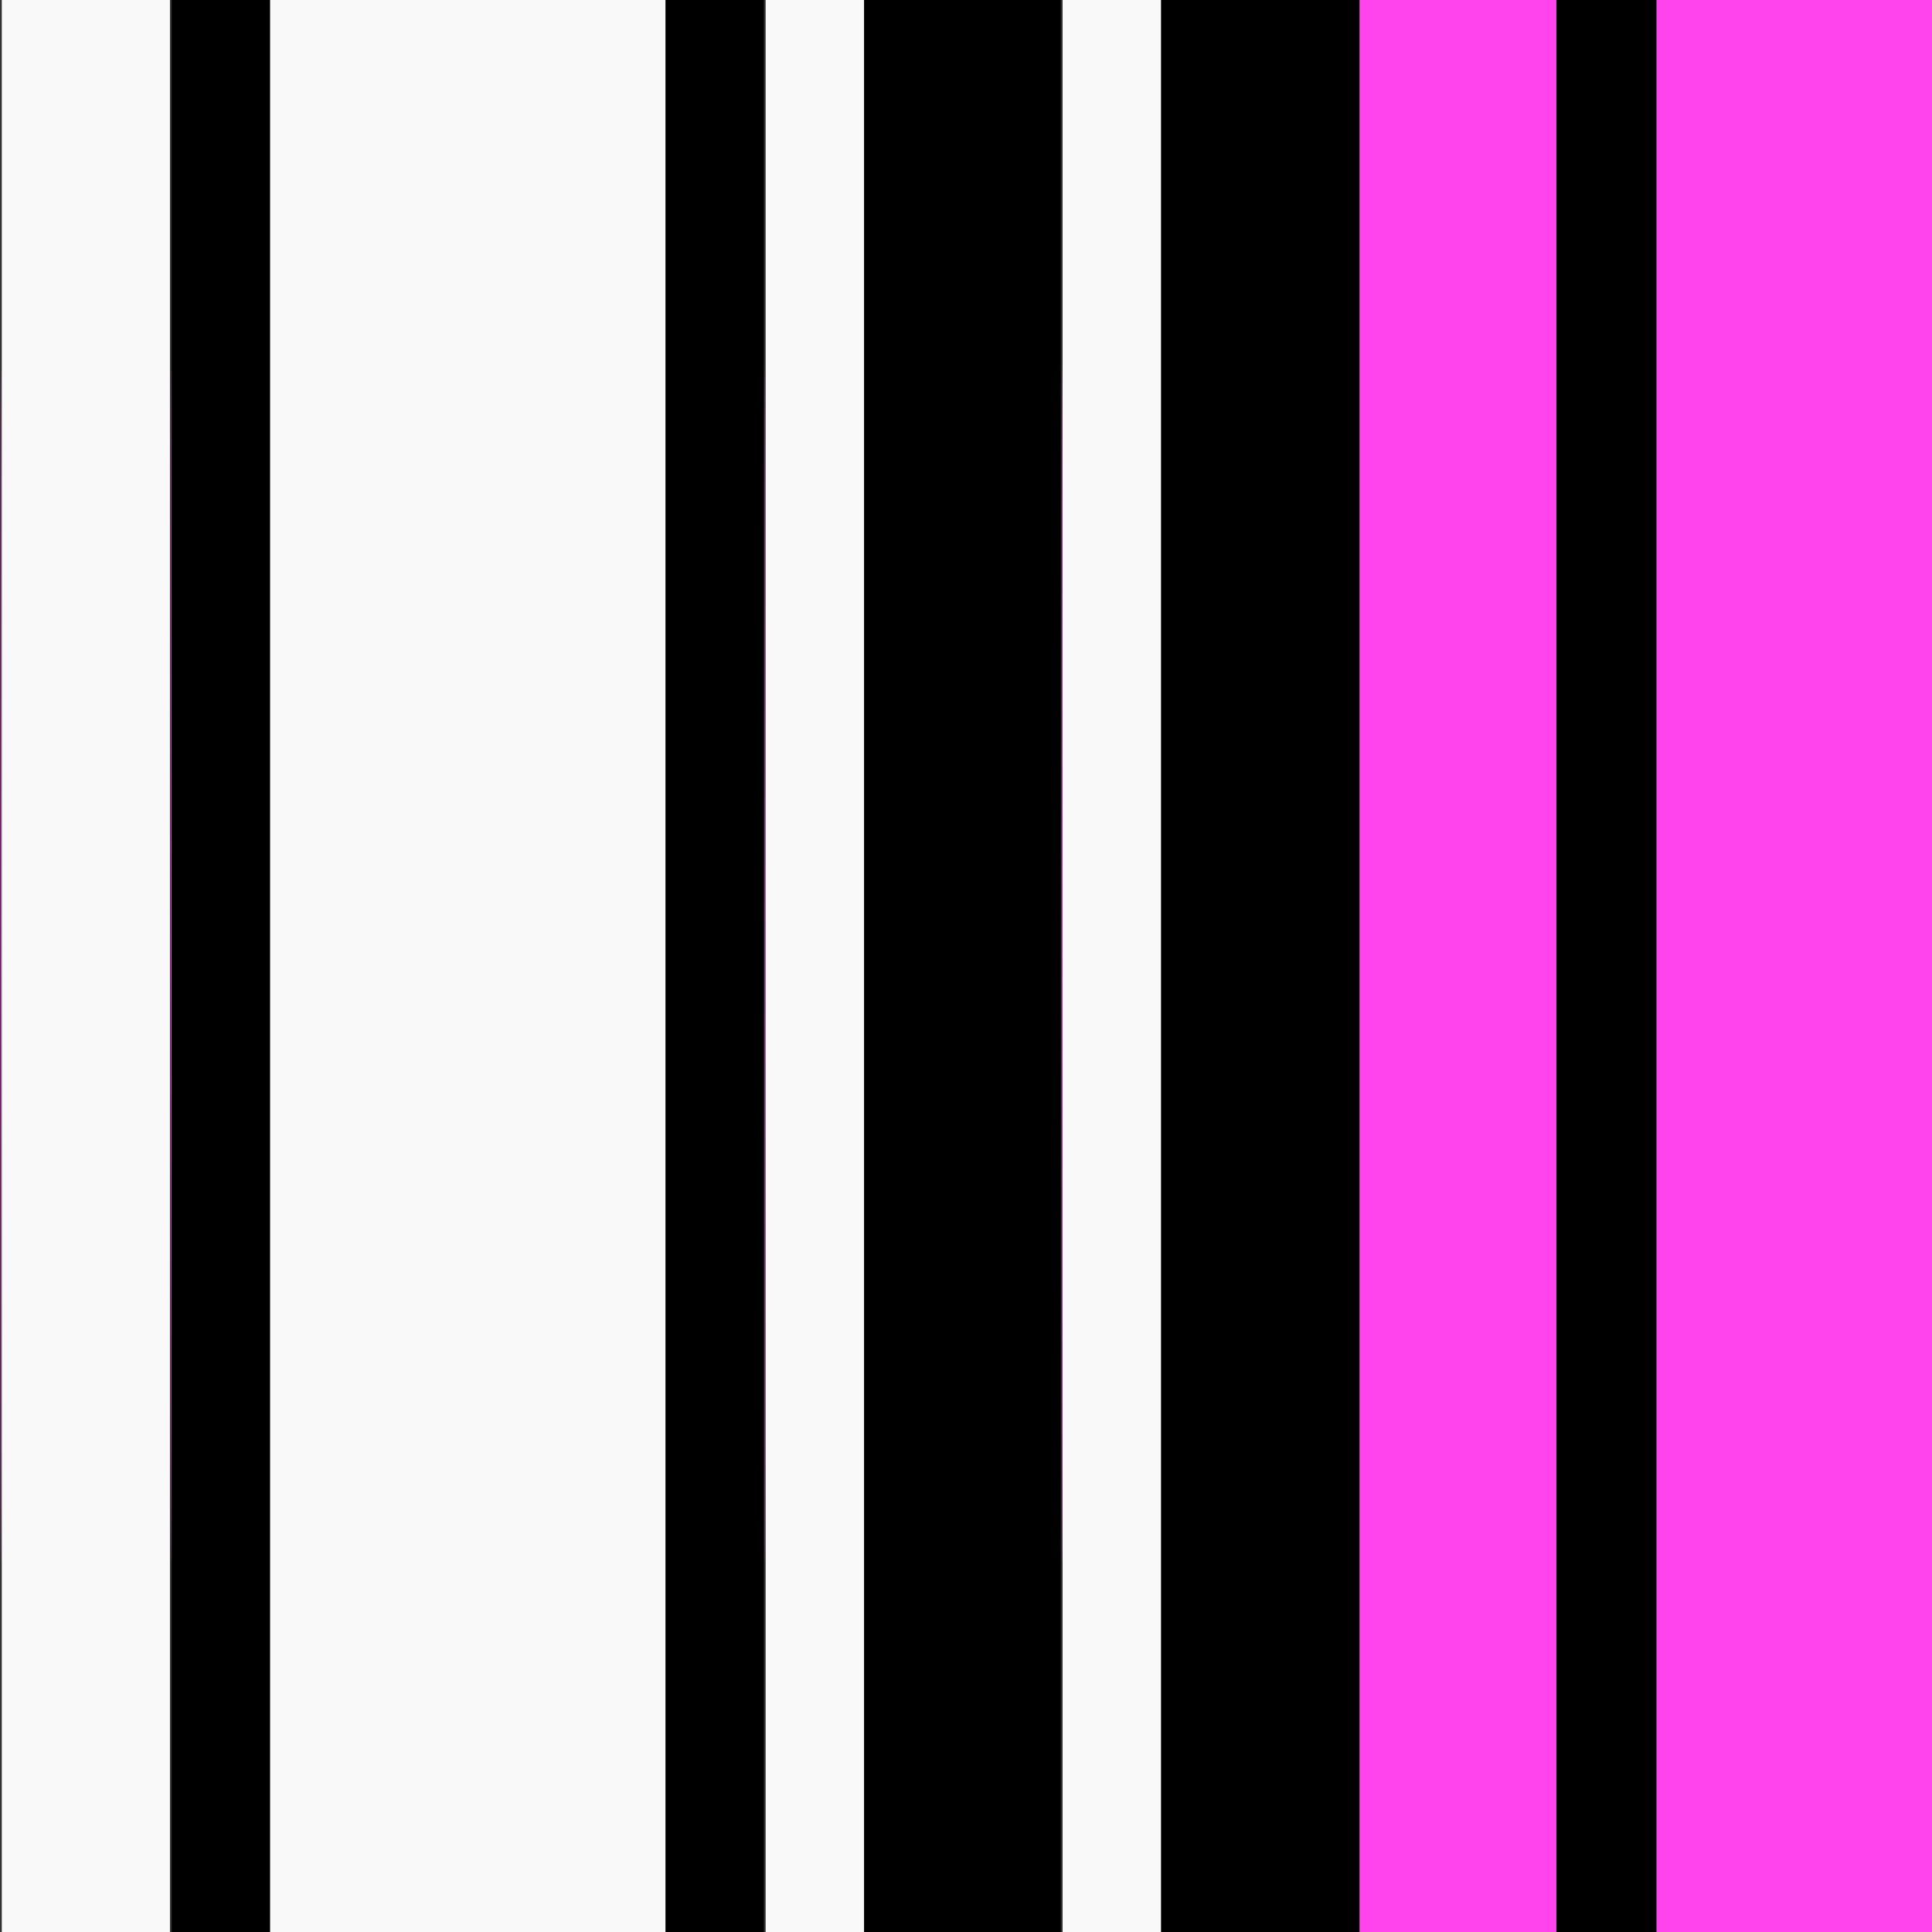
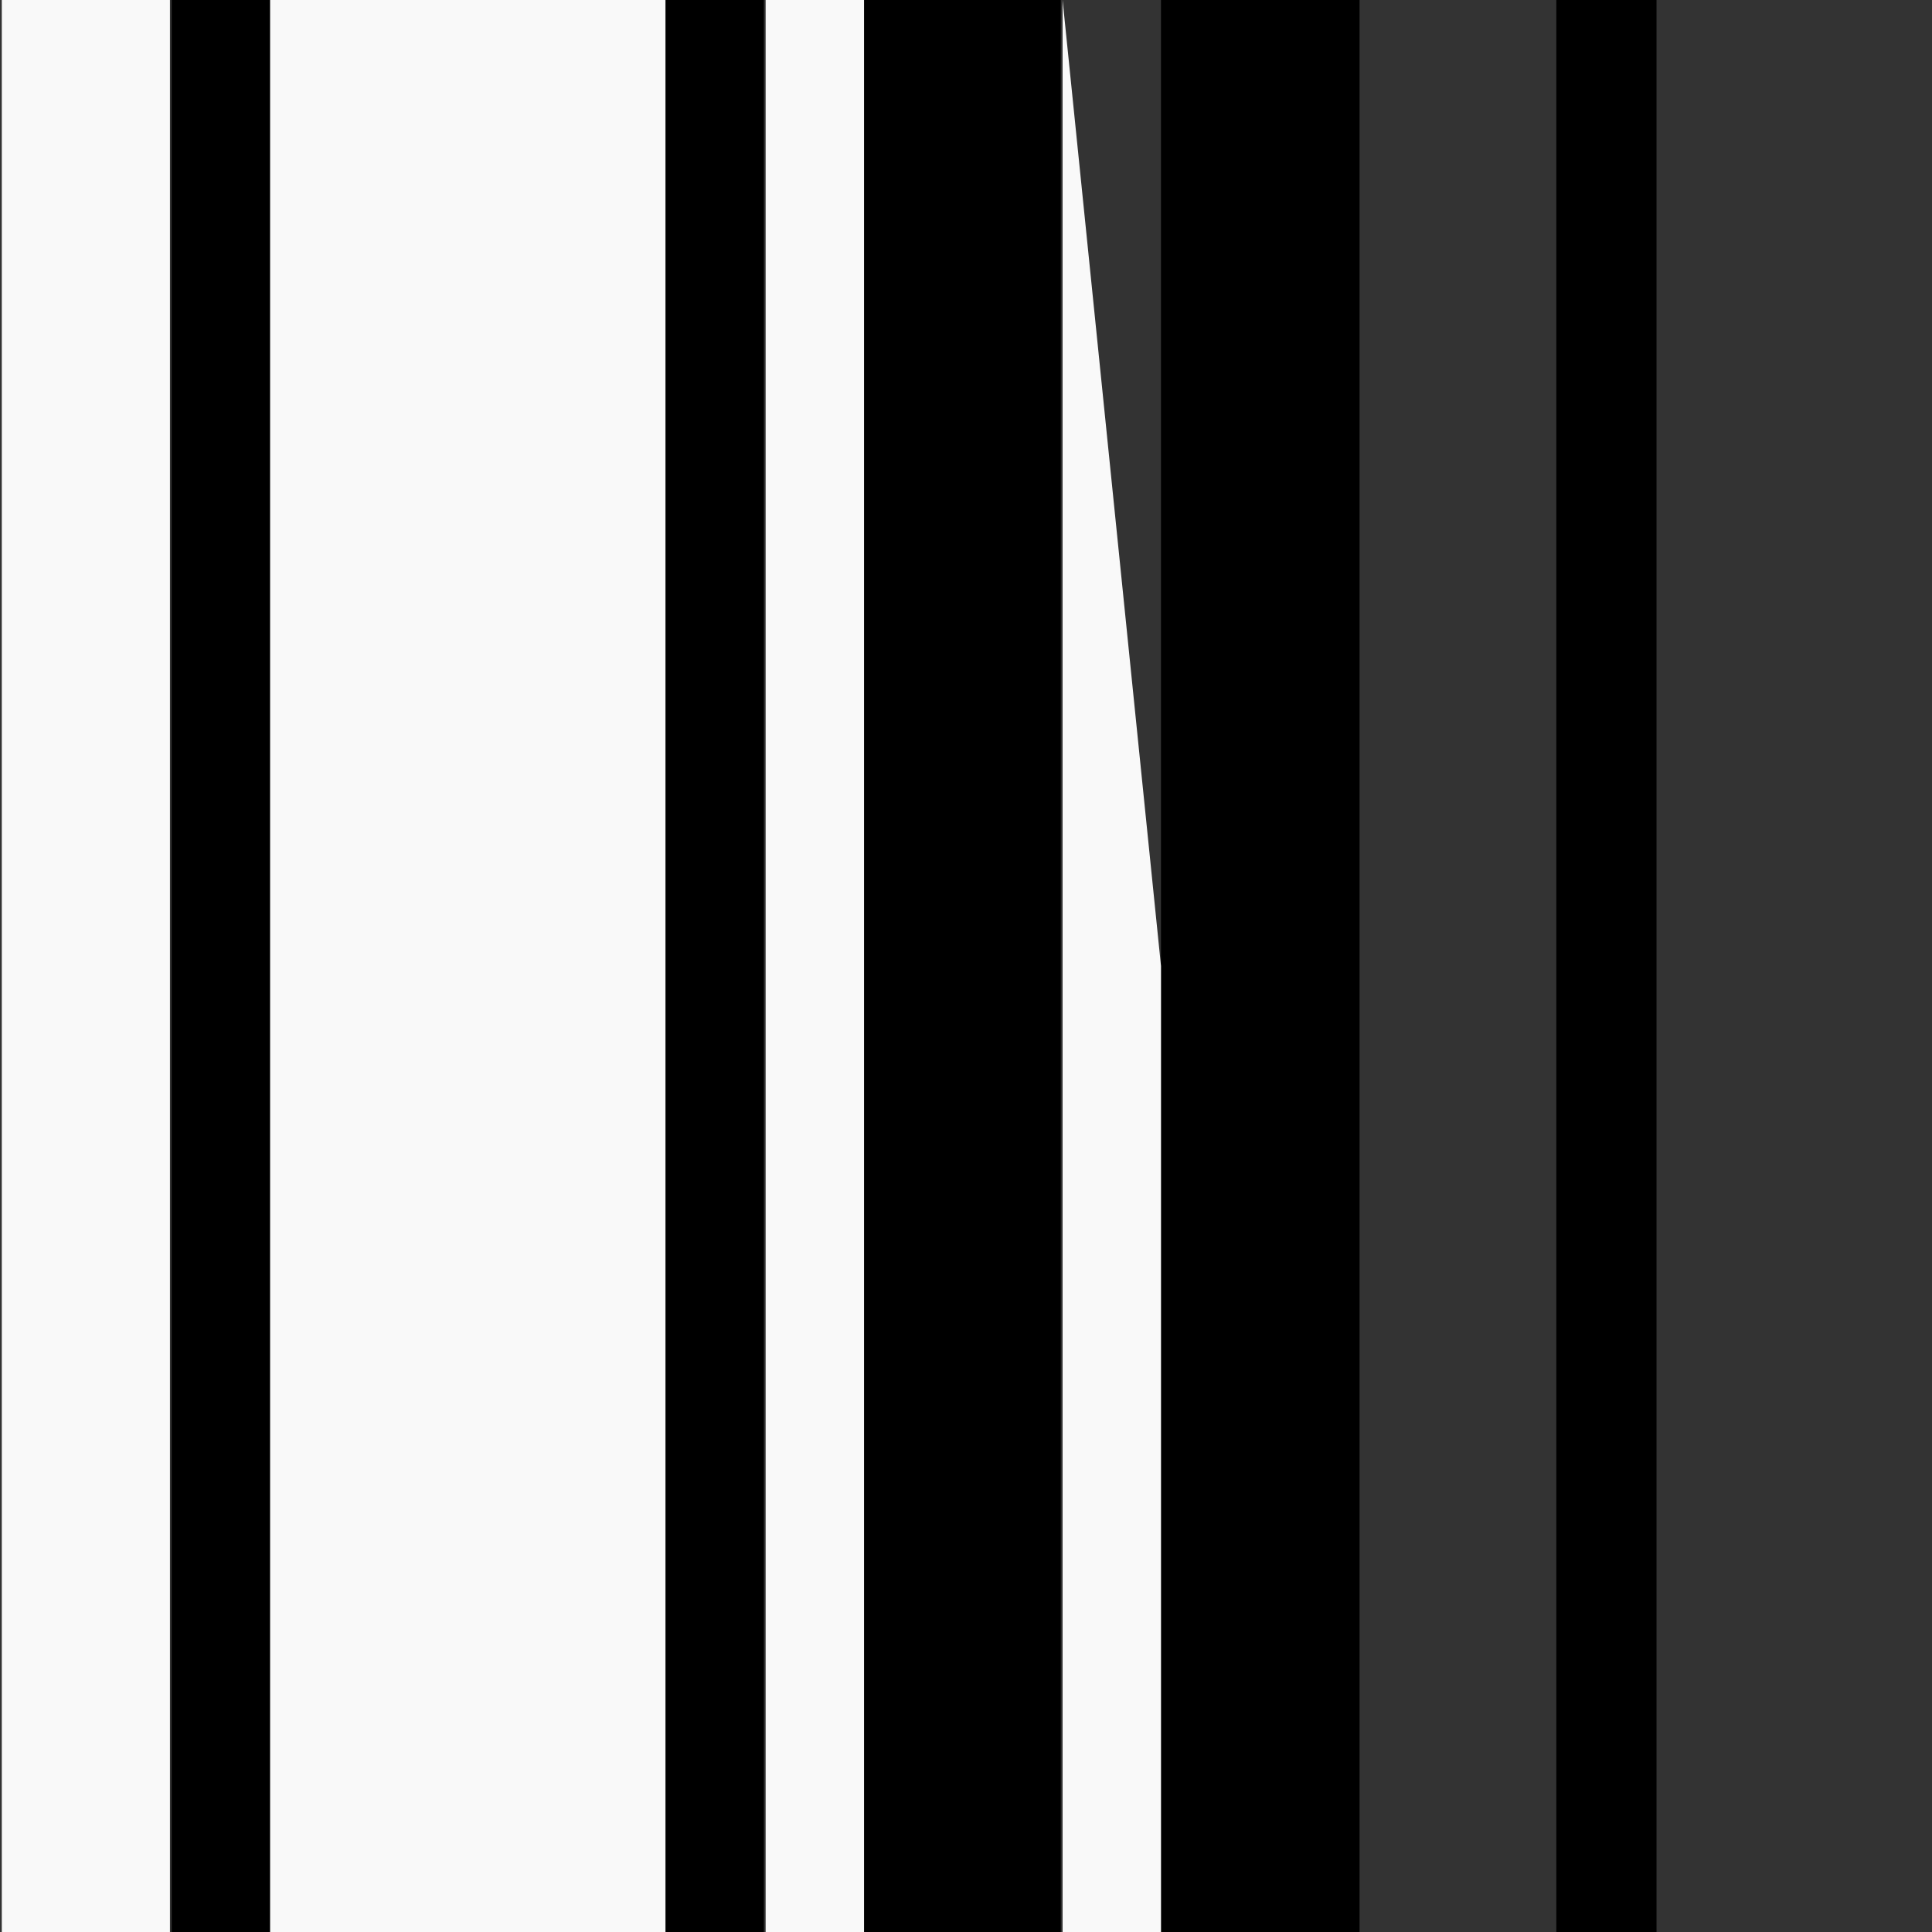
<svg xmlns="http://www.w3.org/2000/svg" width="1080" height="1080" viewBox="0 0 1080 1080" version="1.1">
  <rect x="0" y="0" width="1080" height="1080" fill="#333333" stroke="none" />
  <path d="M 96 540 L 96 1080 123.500 1080 L 151 1080 151 540 L 151 0 123.500 0 L 96 0 96 540 M 372 540 L 372 1080 399.500 1080 L 427 1080 427 540 L 427 0 399.500 0 L 372 0 372 540 M 483 540 L 483 1080 538 1080 L 593 1080 593 540 L 593 0 538 0 L 483 0 483 540 M 649 540 L 649 1080 704.500 1080 L 760 1080 760 540 L 760 0 704.500 0 L 649 0 649 540 M 870 540 L 870 1080 898 1080 L 926 1080 926 540 L 926 0 898 0 L 870 0 870 540" stroke="none" fill="#000000" fill-rule="evenodd" />
-   <path d="M 0.496 540 C 0.496 837.275, 0.610 958.888, 0.750 810.250 C 0.890 661.613, 0.890 418.388, 0.750 269.750 C 0.610 121.113, 0.496 242.725, 0.496 540 M 95.496 540 C 95.496 837.275, 95.610 958.888, 95.750 810.250 C 95.890 661.613, 95.890 418.388, 95.750 269.750 C 95.610 121.113, 95.496 242.725, 95.496 540 M 427.496 540 C 427.496 837.275, 427.610 958.888, 427.750 810.250 C 427.890 661.613, 427.890 418.388, 427.750 269.750 C 427.610 121.113, 427.496 242.725, 427.496 540 M 593.496 540 C 593.496 837.275, 593.610 958.888, 593.750 810.250 C 593.890 661.613, 593.890 418.388, 593.750 269.750 C 593.610 121.113, 593.496 242.725, 593.496 540 M 760 540 L 760 1080 815 1080 L 870 1080 870 540 L 870 0 815 0 L 760 0 760 540 M 926 540 L 926 1080 1003 1080 L 1080 1080 1080 540 L 1080 0 1003 0 L 926 0 926 540" stroke="none" fill="#ff44ed" fill-rule="evenodd" />
-   <path d="M 1 540 L 1 1080 48 1080 L 95 1080 95 540 L 95 0 48 0 L 1 0 1 540 M 151 540 L 151 1080 261.500 1080 L 372 1080 372 540 L 372 0 261.500 0 L 151 0 151 540 M 428 540 L 428 1080 455.500 1080 L 483 1080 483 540 L 483 0 455.500 0 L 428 0 428 540 M 594 540 L 594 1080 621.500 1080 L 649 1080 649 540 L 649 0 621.500 0 L 594 0 594 540" stroke="none" fill="#f9f9f9" fill-rule="evenodd" />
+   <path d="M 1 540 L 1 1080 48 1080 L 95 1080 95 540 L 95 0 48 0 L 1 0 1 540 M 151 540 L 151 1080 261.500 1080 L 372 1080 372 540 L 372 0 261.500 0 L 151 0 151 540 M 428 540 L 428 1080 455.500 1080 L 483 1080 483 540 L 483 0 455.500 0 L 428 0 428 540 M 594 540 L 594 1080 621.500 1080 L 649 1080 649 540 L 594 0 594 540" stroke="none" fill="#f9f9f9" fill-rule="evenodd" />
</svg>